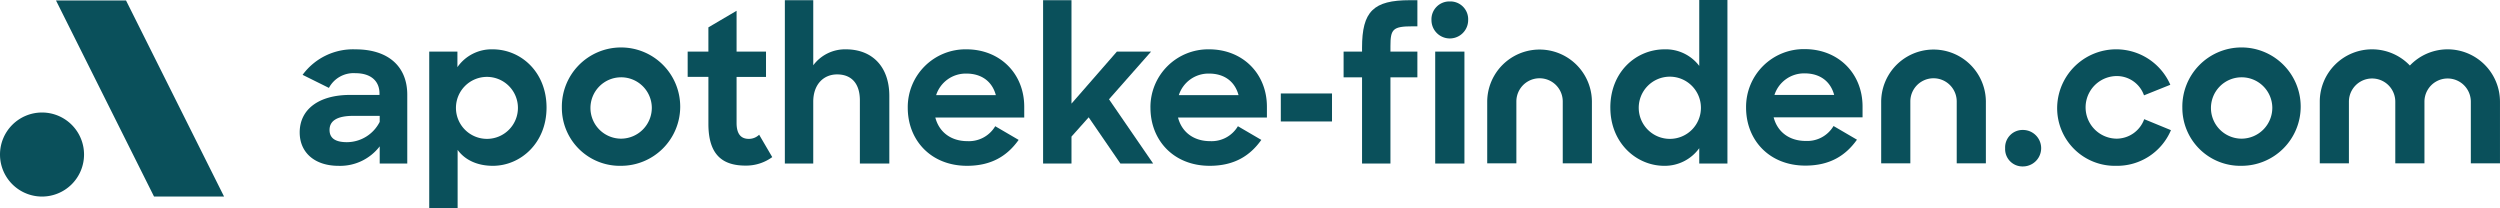
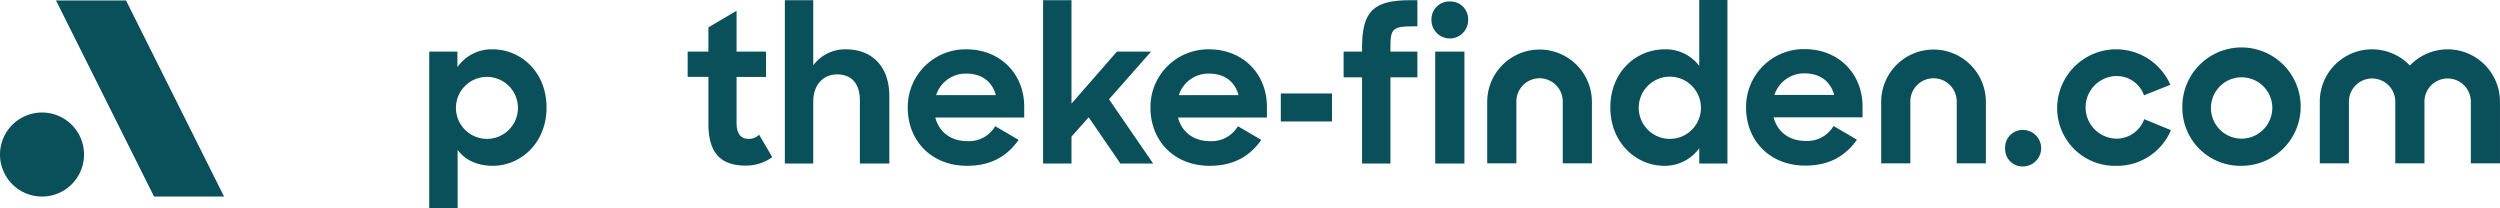
<svg xmlns="http://www.w3.org/2000/svg" width="696.104" height="58">
  <defs>
    <clipPath id="a">
      <path fill="none" d="M0 0h696.104v58H0z" data-name="Rectangle 2928" />
    </clipPath>
  </defs>
  <g fill="#0a505b" clip-path="url(#a)" data-name="Group 23306">
-     <path d="M83.447 36.877c0-6.464 5.367-10.446 14.024-10.446h8.195v-.4c0-3.347-2.25-5.655-6.752-5.655a7.766 7.766 0 0 0-7.329 4.1l-7.329-3.636a17.419 17.419 0 0 1 14.717-7.1c9.177 0 14.428 4.79 14.428 12.639v19.16h-7.676v-4.79a13.861 13.861 0 0 1-11.427 5.425c-6.81 0-10.85-3.81-10.85-9.292m22.277-2.943v-1.68h-7.33c-4.732 0-6.636 1.5-6.636 3.924 0 2.25 1.559 3.405 4.848 3.405a10.278 10.278 0 0 0 9.119-5.656" data-name="Path 16159" />
    <path d="M127.422 41.726V58h-7.906V14.37h7.848v4.328a11.591 11.591 0 0 1 9.811-4.962c7.849 0 15.005 6.29 15.005 16.216s-7.274 16.217-14.95 16.217c-4.213 0-7.733-1.558-9.811-4.443m16.794-11.832a8.629 8.629 0 1 0-8.6 8.772 8.622 8.622 0 0 0 8.6-8.772" data-name="Path 16160" />
-     <path d="M156.446 29.952a16.478 16.478 0 1 1 16.447 16.217 16.137 16.137 0 0 1-16.447-16.218m25.046-.057a8.543 8.543 0 1 0-8.541 8.715 8.6 8.6 0 0 0 8.541-8.715" data-name="Path 16161" />
    <path d="M191.474 14.371h5.771V7.618l7.849-4.616v11.369h8.194v7.041h-8.194v12.811c0 3.29 1.385 4.444 3.4 4.444a4.106 4.106 0 0 0 2.886-1.154l3.645 6.229a12.322 12.322 0 0 1-7.446 2.366c-6.521 0-10.33-3.116-10.33-11.6V21.412h-5.771Z" data-name="Path 16162" />
    <path d="M218.538.057h7.906v18.121a11.05 11.05 0 0 1 9.061-4.443c7.387 0 12.12 4.848 12.12 12.985v18.813h-8.2v-17.6c0-4.444-2.136-7.214-6.349-7.214-3.751 0-6.636 2.77-6.636 7.618v17.2h-7.906Z" data-name="Path 16163" />
    <path d="M252.758 30.01a16.088 16.088 0 0 1 16.332-16.275c9.349 0 16.1 6.752 16.1 15.986v3h-24.756c1.039 4.039 4.328 6.579 8.945 6.579a8.5 8.5 0 0 0 7.733-4.156l6.521 3.809c-3.117 4.386-7.5 7.214-14.369 7.214-10.042 0-16.506-7.1-16.506-16.159m7.906-3.52h16.621c-1.039-3.867-4.04-6-8.2-6a8.665 8.665 0 0 0-8.425 6" data-name="Path 16164" />
    <path d="m303.136 32.664-4.79 5.368v7.5h-7.906V.058h7.906v28.8l12.639-14.485h9.517l-11.71 13.27 12.292 17.891h-9.118Z" data-name="Path 16165" />
    <path d="M320.331 30.01a16.088 16.088 0 0 1 16.331-16.275c9.351 0 16.1 6.752 16.1 15.986v3h-24.754c1.04 4.039 4.328 6.579 8.945 6.579a8.5 8.5 0 0 0 7.733-4.156l6.521 3.809c-3.116 4.386-7.5 7.214-14.37 7.214-10.042 0-16.5-7.1-16.5-16.159m7.906-3.52h16.618c-1.039-3.867-4.039-6-8.2-6a8.663 8.663 0 0 0-8.425 6" data-name="Path 16166" />
    <path d="M356.63 26.024h14.255v7.798H356.63z" data-name="Rectangle 2927" />
    <path d="M374.114 14.37h5.136v-1.1c0-10.1 3.175-13.216 13.331-13.216h2.078v7.275h-1.327c-5.542 0-6.176.808-6.176 5.54v1.5h7.5v7.156h-7.5v24.009h-7.906V21.526h-5.136Z" data-name="Path 16167" />
    <path d="M403.66.404a4.954 4.954 0 0 1 5.136 5.194 5.108 5.108 0 0 1-10.216 0 4.974 4.974 0 0 1 5.08-5.194m-4.04 13.966h8.138v31.164h-8.138Z" data-name="Path 16168" />
    <path d="M448.383 29.952c0-9.926 7.156-16.216 15.12-16.216a11.664 11.664 0 0 1 9.638 4.616V0h7.849v45.534h-7.849v-4.271a11.814 11.814 0 0 1-9.753 4.906c-7.676 0-15-6.291-15-16.218m25.219-.057a8.658 8.658 0 1 0-8.657 8.772 8.635 8.635 0 0 0 8.657-8.772" data-name="Path 16169" />
    <path d="M563.336 36.185a5.079 5.079 0 0 1 0 10.157 4.832 4.832 0 0 1-5.022-5.078 4.865 4.865 0 0 1 5.022-5.078" data-name="Path 16170" />
    <path d="M572.798 29.952a16.441 16.441 0 0 1 31.511-6.348l-7.329 2.942a8.027 8.027 0 0 0-7.734-5.367 8.716 8.716 0 0 0 .058 17.429 8.2 8.2 0 0 0 7.733-5.425l7.445 3.059a16.258 16.258 0 0 1-15.294 9.927 16.054 16.054 0 0 1-16.39-16.218" data-name="Path 16171" />
    <path d="M607.654 29.952a16.479 16.479 0 1 1 16.452 16.217 16.138 16.138 0 0 1-16.448-16.218m25.047-.057a8.543 8.543 0 1 0-8.541 8.715 8.6 8.6 0 0 0 8.541-8.715" data-name="Path 16172" />
    <path d="M486.181 29.952a16.088 16.088 0 0 1 16.332-16.275c9.35 0 16.1 6.752 16.1 15.986v3h-24.757c1.04 4.04 4.329 6.58 8.946 6.58a8.5 8.5 0 0 0 7.733-4.156l6.521 3.809c-3.117 4.386-7.5 7.214-14.37 7.214-10.041 0-16.505-7.1-16.505-16.159m7.906-3.52h16.621c-1.039-3.867-4.04-6-8.2-6a8.664 8.664 0 0 0-8.425 6" data-name="Path 16173" />
    <path d="M552.95 45.476h-8.118V28.251a6.457 6.457 0 0 0-12.914 0v17.225H523.8V28.251a14.576 14.576 0 0 1 29.151 0Z" data-name="Path 16174" />
    <path d="M443.253 45.476h-8.118V28.251a6.457 6.457 0 0 0-12.914 0v17.225h-8.118V28.251a14.576 14.576 0 0 1 29.151 0Z" data-name="Path 16175" />
    <path d="M681.529 13.735a14.524 14.524 0 0 0-10.517 4.51 14.557 14.557 0 0 0-25.091 10.064v17.167h8.114V28.309a6.457 6.457 0 0 1 12.914 0v17.167h8.118V28.309a6.457 6.457 0 0 1 12.914 0v17.167h8.118V28.309a14.591 14.591 0 0 0-14.575-14.574" data-name="Path 16176" />
    <path d="M62.387 54.725h-19.5L15.596.137h19.5Z" data-name="Path 16177" />
    <path d="M23.4 43.028a11.7 11.7 0 1 1-11.7-11.7 11.7 11.7 0 0 1 11.7 11.7" data-name="Path 16178" />
  </g>
</svg>